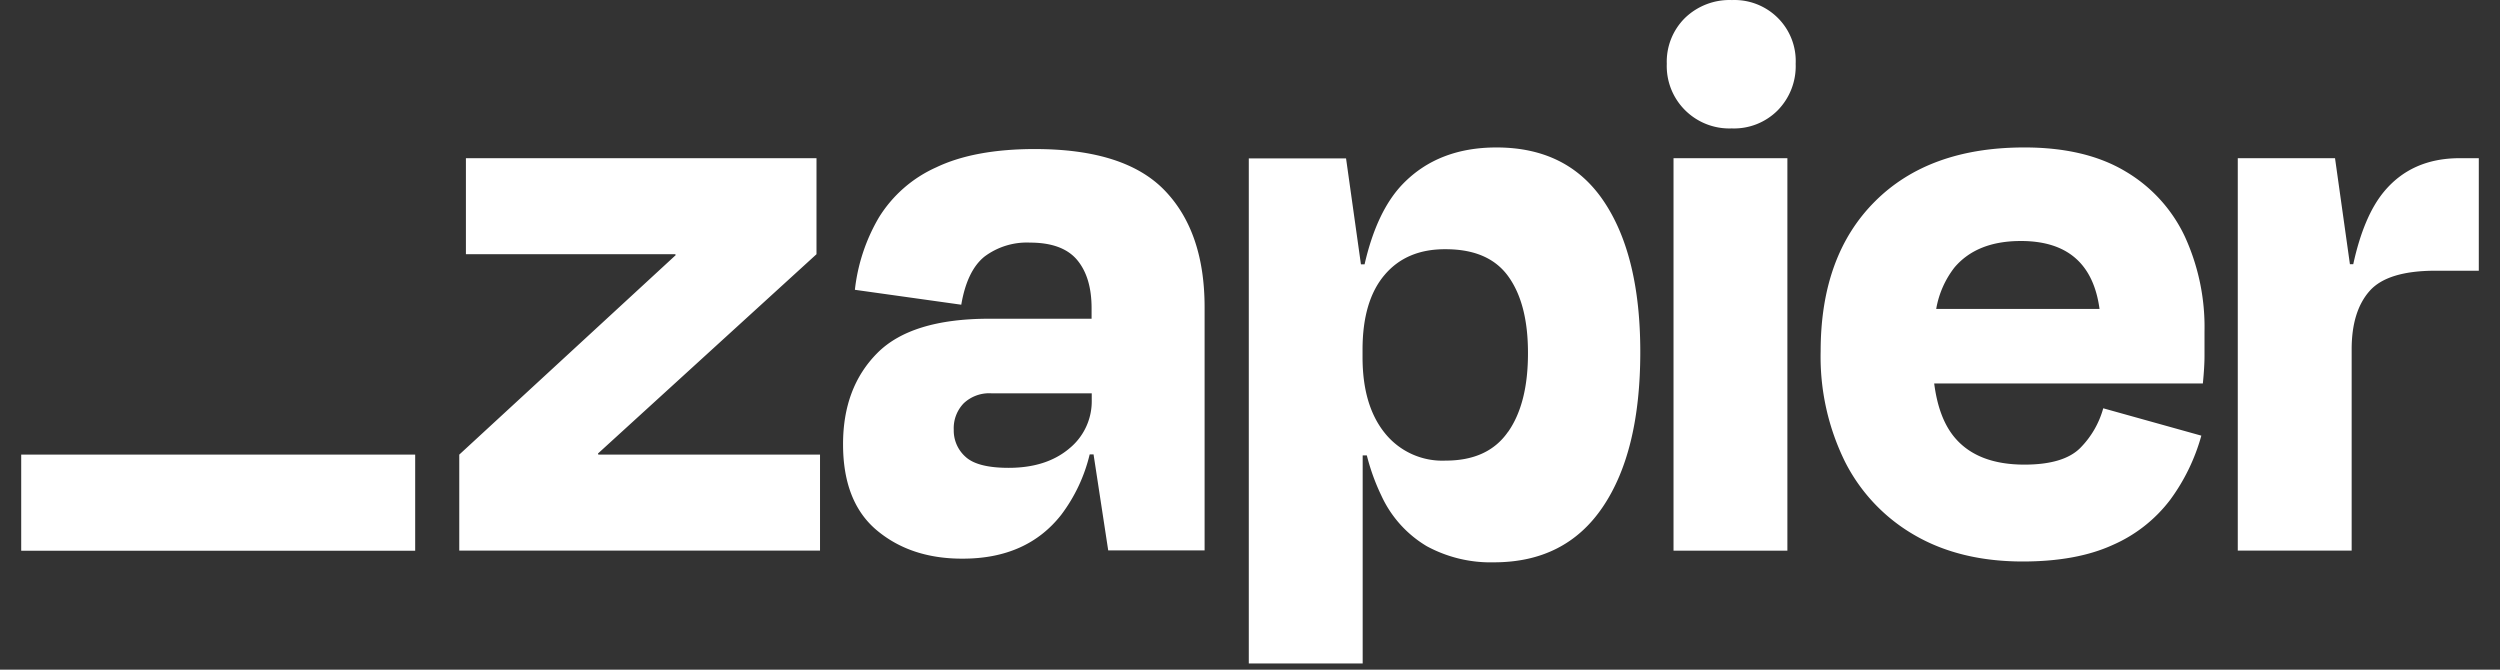
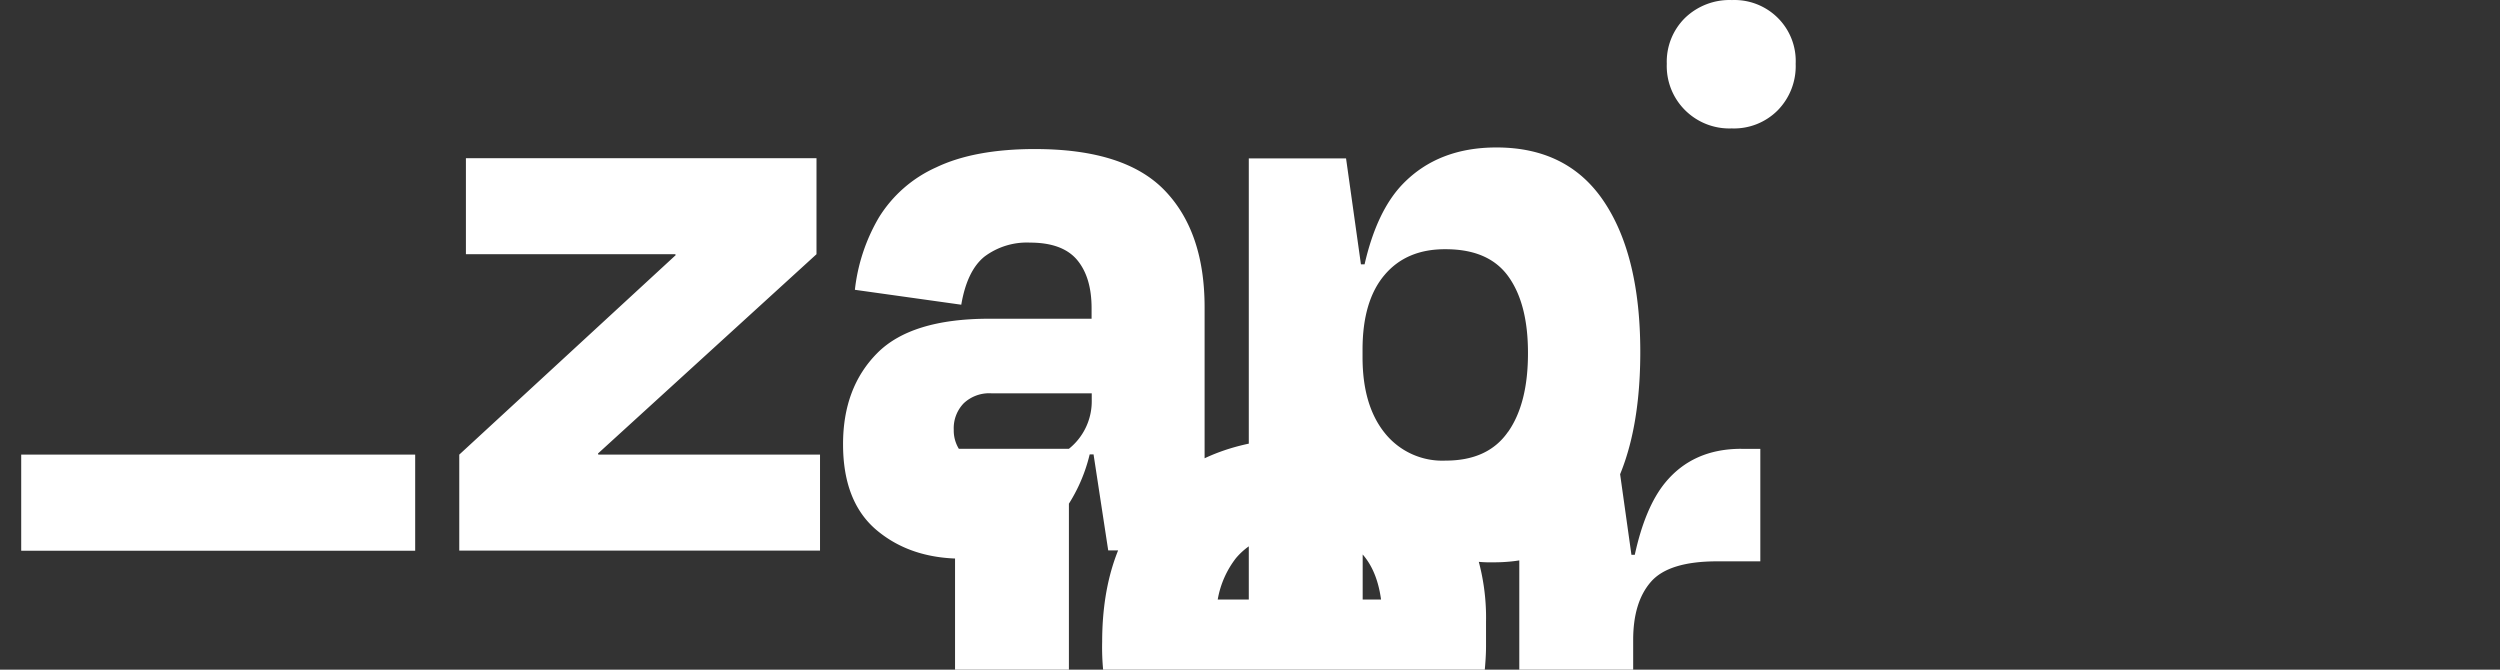
<svg xmlns="http://www.w3.org/2000/svg" width="112" height="30" fill="none">
  <rect width="100%" height="100%" fill="#333333" stroke="none" />
-   <path fill="#fff" d="m26.805 20.367-.015-.05 9.789-8.928V7.088H20.873v4.3h9.382l.015.043-9.695 8.936v4.3h16.162v-4.3h-9.932zm19.572-13.69c-1.812 0-3.288.273-4.429.818a5.797 5.797 0 0 0-2.571 2.244 8.162 8.162 0 0 0-1.078 3.244l4.766.668c.172-1.011.516-1.73 1.034-2.151a3.163 3.163 0 0 1 2.048-.631c.967 0 1.669.258 2.105.773.431.515.651 1.228.651 2.169v.468h-4.581c-2.333 0-4.008.515-5.027 1.546-1.019 1.03-1.528 2.39-1.526 4.08 0 1.73.509 3.02 1.526 3.864 1.017.845 2.295 1.265 3.837 1.259 1.912 0 3.382-.654 4.411-1.965a7.306 7.306 0 0 0 1.275-2.707h.173l.657 4.302h4.318V13.764c0-2.251-.596-3.995-1.787-5.231-1.191-1.237-3.125-1.855-5.802-1.855zm1.51 13.43c-.685.569-1.583.852-2.699.852-.921 0-1.561-.161-1.919-.482a1.573 1.573 0 0 1-.541-1.224c-.02-.44.142-.87.448-1.187.332-.31.775-.471 1.228-.446h4.506v.296a2.727 2.727 0 0 1-1.023 2.19zm32.188-13.02h-5.101v17.584h5.101V7.088zm30.119 0c-1.441 0-2.577.507-3.408 1.52-.596.729-1.049 1.804-1.36 3.228h-.15l-.667-4.747h-4.357v17.58h5.102v-9.016c0-1.136.267-2.007.802-2.614.533-.606 1.52-.91 2.958-.91h1.936v-5.04h-.856zm-15 .576c-1.191-.706-2.693-1.058-4.506-1.057-2.855 0-5.089.81-6.702 2.43-1.614 1.619-2.421 3.85-2.421 6.697a10.631 10.631 0 0 0 1.099 4.968 7.908 7.908 0 0 0 3.129 3.285c1.351.778 2.959 1.168 4.822 1.169 1.612 0 2.959-.247 4.039-.742a6.477 6.477 0 0 0 2.57-2.021 8.803 8.803 0 0 0 1.396-2.875l-4.395-1.226a4.058 4.058 0 0 1-1.034 1.782c-.497.494-1.329.742-2.496.742-1.387 0-2.422-.396-3.102-1.187-.494-.572-.805-1.39-.941-2.448h12.036c.049-.494.074-.91.074-1.244v-1.094a9.714 9.714 0 0 0-.891-4.266 6.686 6.686 0 0 0-2.677-2.913zm-4.654 3.134c2.069 0 3.242 1.014 3.519 3.043h-7.317a4.178 4.178 0 0 1 .819-1.858c.671-.791 1.664-1.187 2.979-1.185zM77.579.002A2.87 2.87 0 0 0 75.492.8a2.755 2.755 0 0 0-.82 2.06 2.786 2.786 0 0 0 .821 2.078 2.808 2.808 0 0 0 2.086.815 2.76 2.76 0 0 0 2.068-.816c.54-.555.828-1.305.799-2.076a2.725 2.725 0 0 0-.799-2.058 2.752 2.752 0 0 0-2.066-.8l-.002-.001zM67.041 6.606c-1.737 0-3.133.544-4.189 1.63-.781.806-1.353 2.008-1.719 3.607h-.163l-.667-4.747h-4.357v22.627h5.102v-9.32h.186c.156.62.374 1.226.652 1.803a5.114 5.114 0 0 0 2.03 2.262 5.992 5.992 0 0 0 3.014.724c2.137 0 3.763-.83 4.879-2.487 1.118-1.657 1.676-3.97 1.676-6.936 0-2.866-.54-5.11-1.621-6.73-1.081-1.622-2.688-2.433-4.823-2.433zm.518 12.74c-.595.859-1.526 1.289-2.793 1.289a3.296 3.296 0 0 1-2.735-1.245c-.661-.826-.99-1.956-.989-3.392v-.335c0-1.458.33-2.574.989-3.348.657-.775 1.57-1.158 2.735-1.15 1.29 0 2.226.408 2.811 1.225.584.815.876 1.952.876 3.412.004 1.509-.292 2.69-.89 3.544h-.004zM18.6 20.366H.95v4.307H18.6v-4.307z" />
+   <path fill="#fff" d="m26.805 20.367-.015-.05 9.789-8.928V7.088H20.873v4.3h9.382l.015.043-9.695 8.936v4.3h16.162v-4.3h-9.932zm19.572-13.69c-1.812 0-3.288.273-4.429.818a5.797 5.797 0 0 0-2.571 2.244 8.162 8.162 0 0 0-1.078 3.244l4.766.668c.172-1.011.516-1.73 1.034-2.151a3.163 3.163 0 0 1 2.048-.631c.967 0 1.669.258 2.105.773.431.515.651 1.228.651 2.169v.468h-4.581c-2.333 0-4.008.515-5.027 1.546-1.019 1.03-1.528 2.39-1.526 4.08 0 1.73.509 3.02 1.526 3.864 1.017.845 2.295 1.265 3.837 1.259 1.912 0 3.382-.654 4.411-1.965a7.306 7.306 0 0 0 1.275-2.707h.173l.657 4.302h4.318V13.764c0-2.251-.596-3.995-1.787-5.231-1.191-1.237-3.125-1.855-5.802-1.855zm1.51 13.43c-.685.569-1.583.852-2.699.852-.921 0-1.561-.161-1.919-.482a1.573 1.573 0 0 1-.541-1.224c-.02-.44.142-.87.448-1.187.332-.31.775-.471 1.228-.446h4.506v.296a2.727 2.727 0 0 1-1.023 2.19zh-5.101v17.584h5.101V7.088zm30.119 0c-1.441 0-2.577.507-3.408 1.52-.596.729-1.049 1.804-1.36 3.228h-.15l-.667-4.747h-4.357v17.58h5.102v-9.016c0-1.136.267-2.007.802-2.614.533-.606 1.52-.91 2.958-.91h1.936v-5.04h-.856zm-15 .576c-1.191-.706-2.693-1.058-4.506-1.057-2.855 0-5.089.81-6.702 2.43-1.614 1.619-2.421 3.85-2.421 6.697a10.631 10.631 0 0 0 1.099 4.968 7.908 7.908 0 0 0 3.129 3.285c1.351.778 2.959 1.168 4.822 1.169 1.612 0 2.959-.247 4.039-.742a6.477 6.477 0 0 0 2.57-2.021 8.803 8.803 0 0 0 1.396-2.875l-4.395-1.226a4.058 4.058 0 0 1-1.034 1.782c-.497.494-1.329.742-2.496.742-1.387 0-2.422-.396-3.102-1.187-.494-.572-.805-1.39-.941-2.448h12.036c.049-.494.074-.91.074-1.244v-1.094a9.714 9.714 0 0 0-.891-4.266 6.686 6.686 0 0 0-2.677-2.913zm-4.654 3.134c2.069 0 3.242 1.014 3.519 3.043h-7.317a4.178 4.178 0 0 1 .819-1.858c.671-.791 1.664-1.187 2.979-1.185zM77.579.002A2.87 2.87 0 0 0 75.492.8a2.755 2.755 0 0 0-.82 2.06 2.786 2.786 0 0 0 .821 2.078 2.808 2.808 0 0 0 2.086.815 2.76 2.76 0 0 0 2.068-.816c.54-.555.828-1.305.799-2.076a2.725 2.725 0 0 0-.799-2.058 2.752 2.752 0 0 0-2.066-.8l-.002-.001zM67.041 6.606c-1.737 0-3.133.544-4.189 1.63-.781.806-1.353 2.008-1.719 3.607h-.163l-.667-4.747h-4.357v22.627h5.102v-9.32h.186c.156.62.374 1.226.652 1.803a5.114 5.114 0 0 0 2.03 2.262 5.992 5.992 0 0 0 3.014.724c2.137 0 3.763-.83 4.879-2.487 1.118-1.657 1.676-3.97 1.676-6.936 0-2.866-.54-5.11-1.621-6.73-1.081-1.622-2.688-2.433-4.823-2.433zm.518 12.74c-.595.859-1.526 1.289-2.793 1.289a3.296 3.296 0 0 1-2.735-1.245c-.661-.826-.99-1.956-.989-3.392v-.335c0-1.458.33-2.574.989-3.348.657-.775 1.57-1.158 2.735-1.15 1.29 0 2.226.408 2.811 1.225.584.815.876 1.952.876 3.412.004 1.509-.292 2.69-.89 3.544h-.004zM18.6 20.366H.95v4.307H18.6v-4.307z" />
</svg>